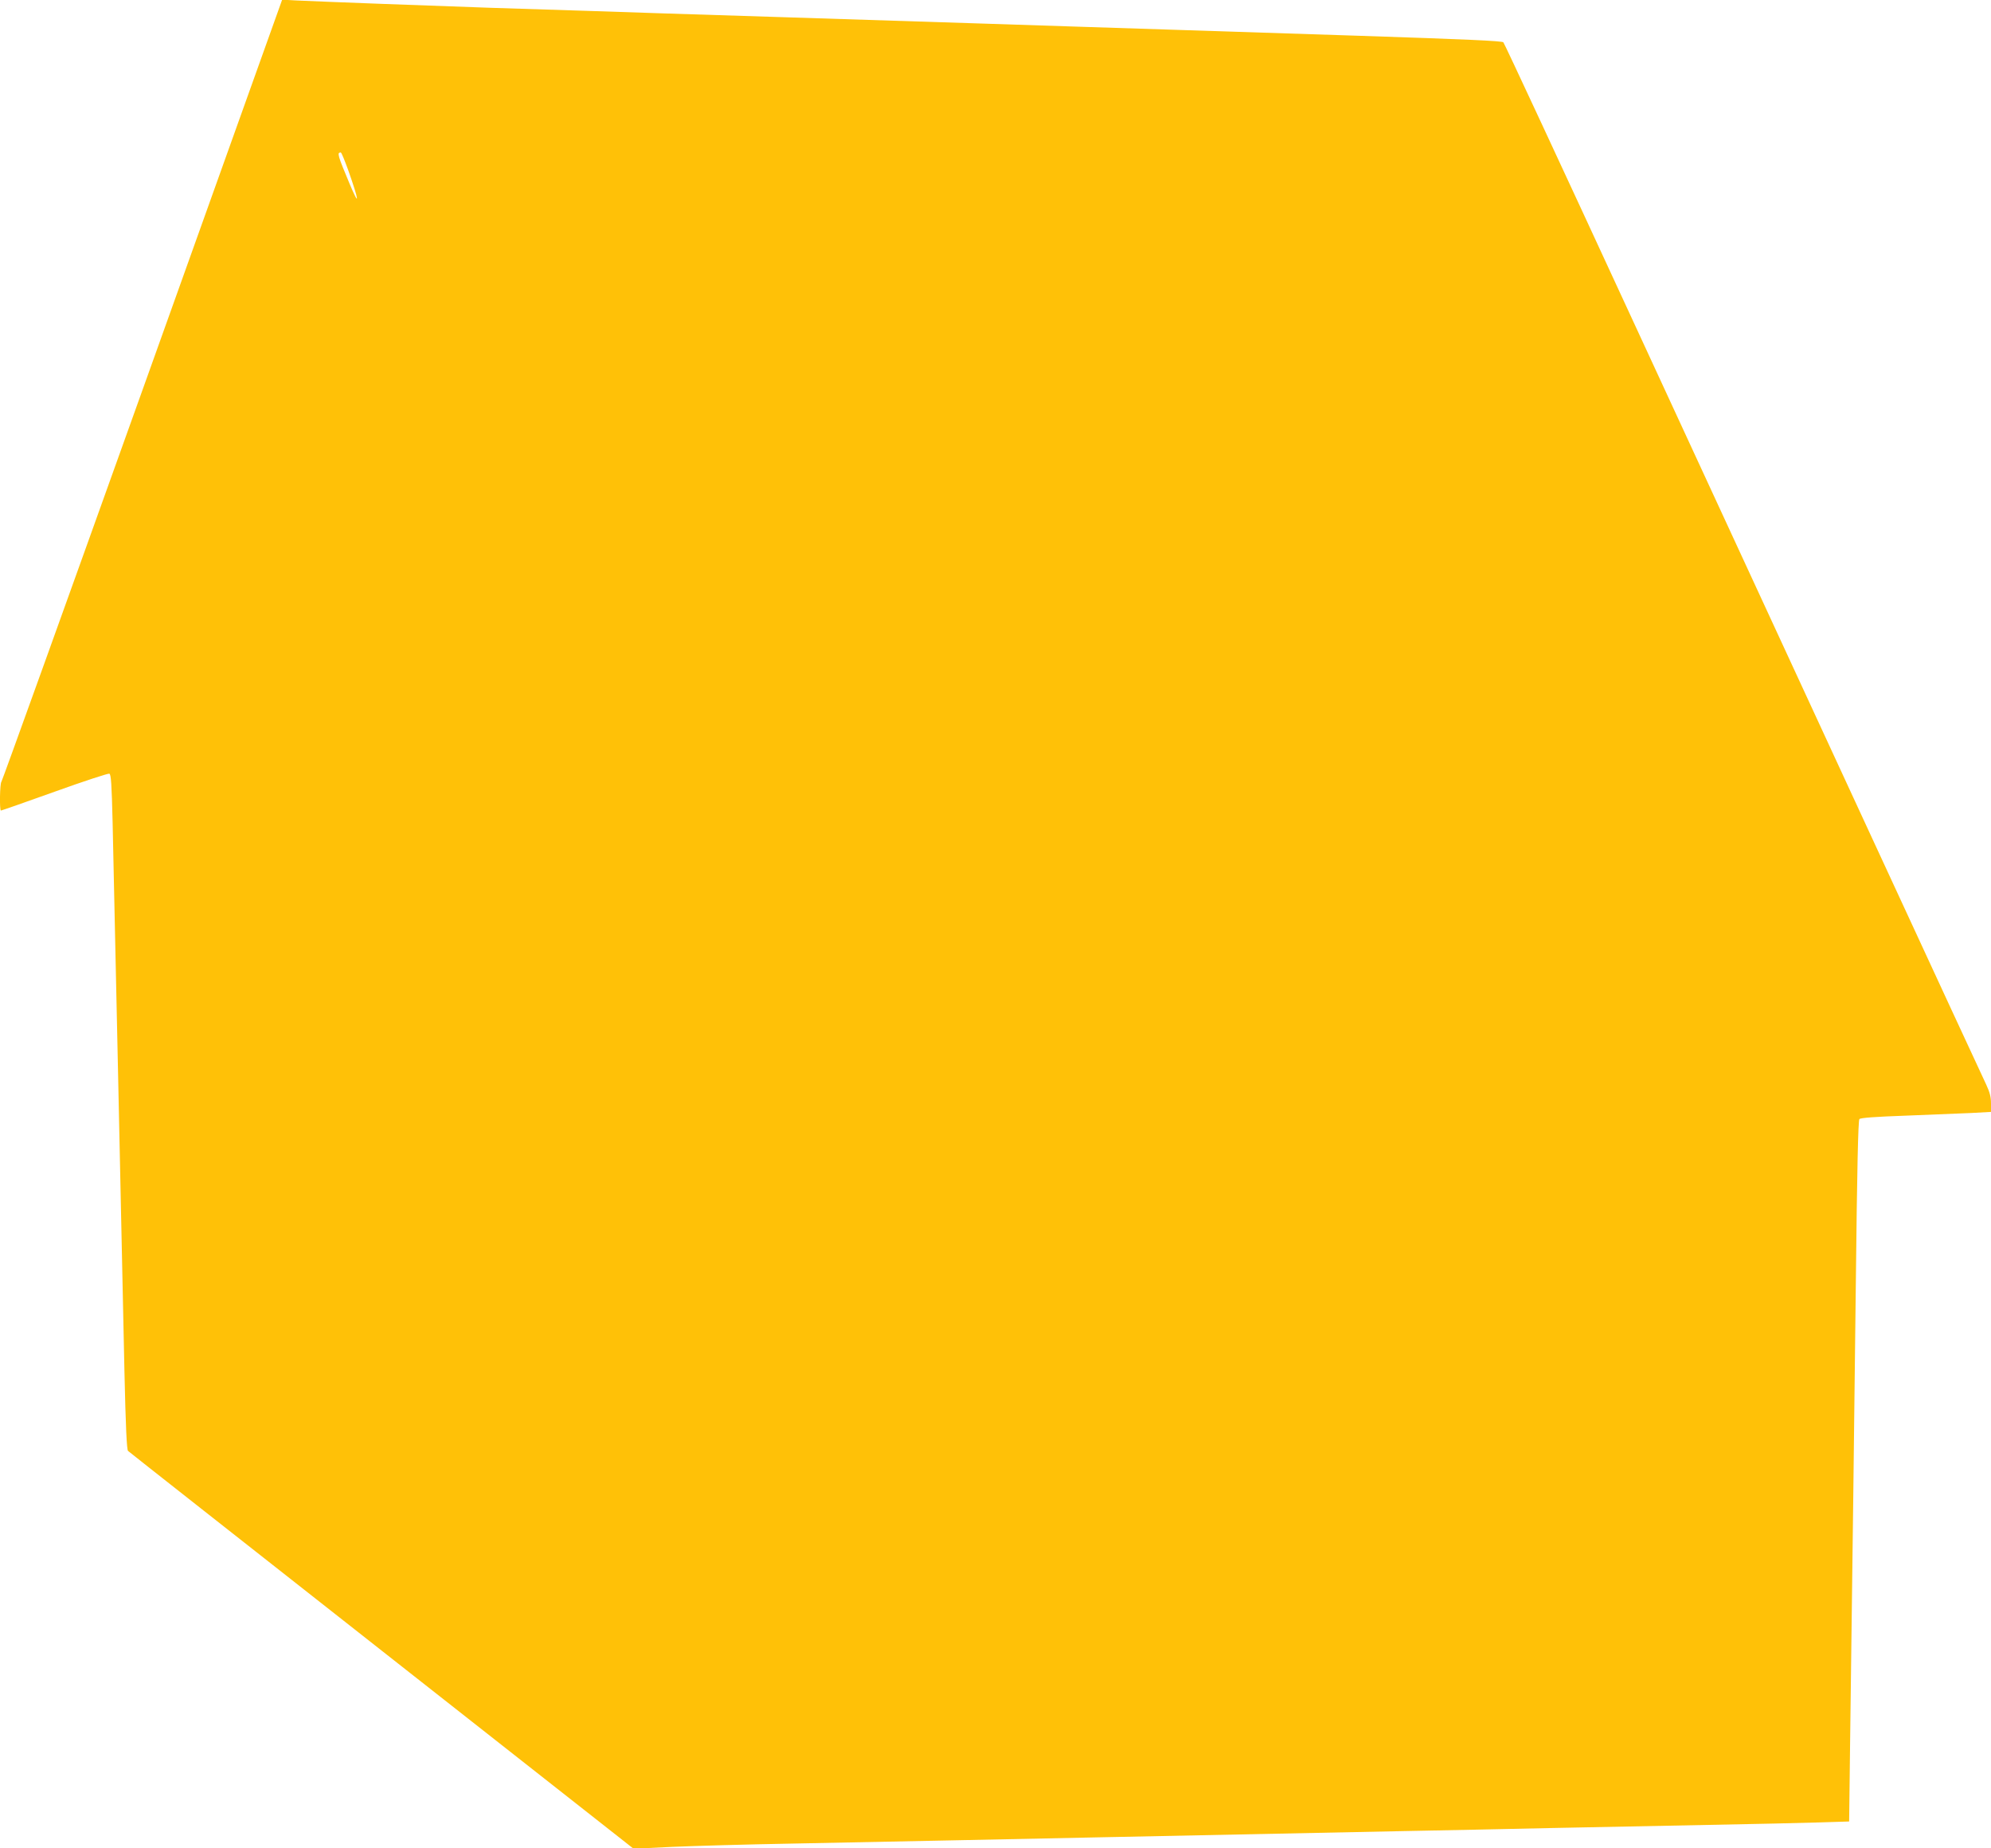
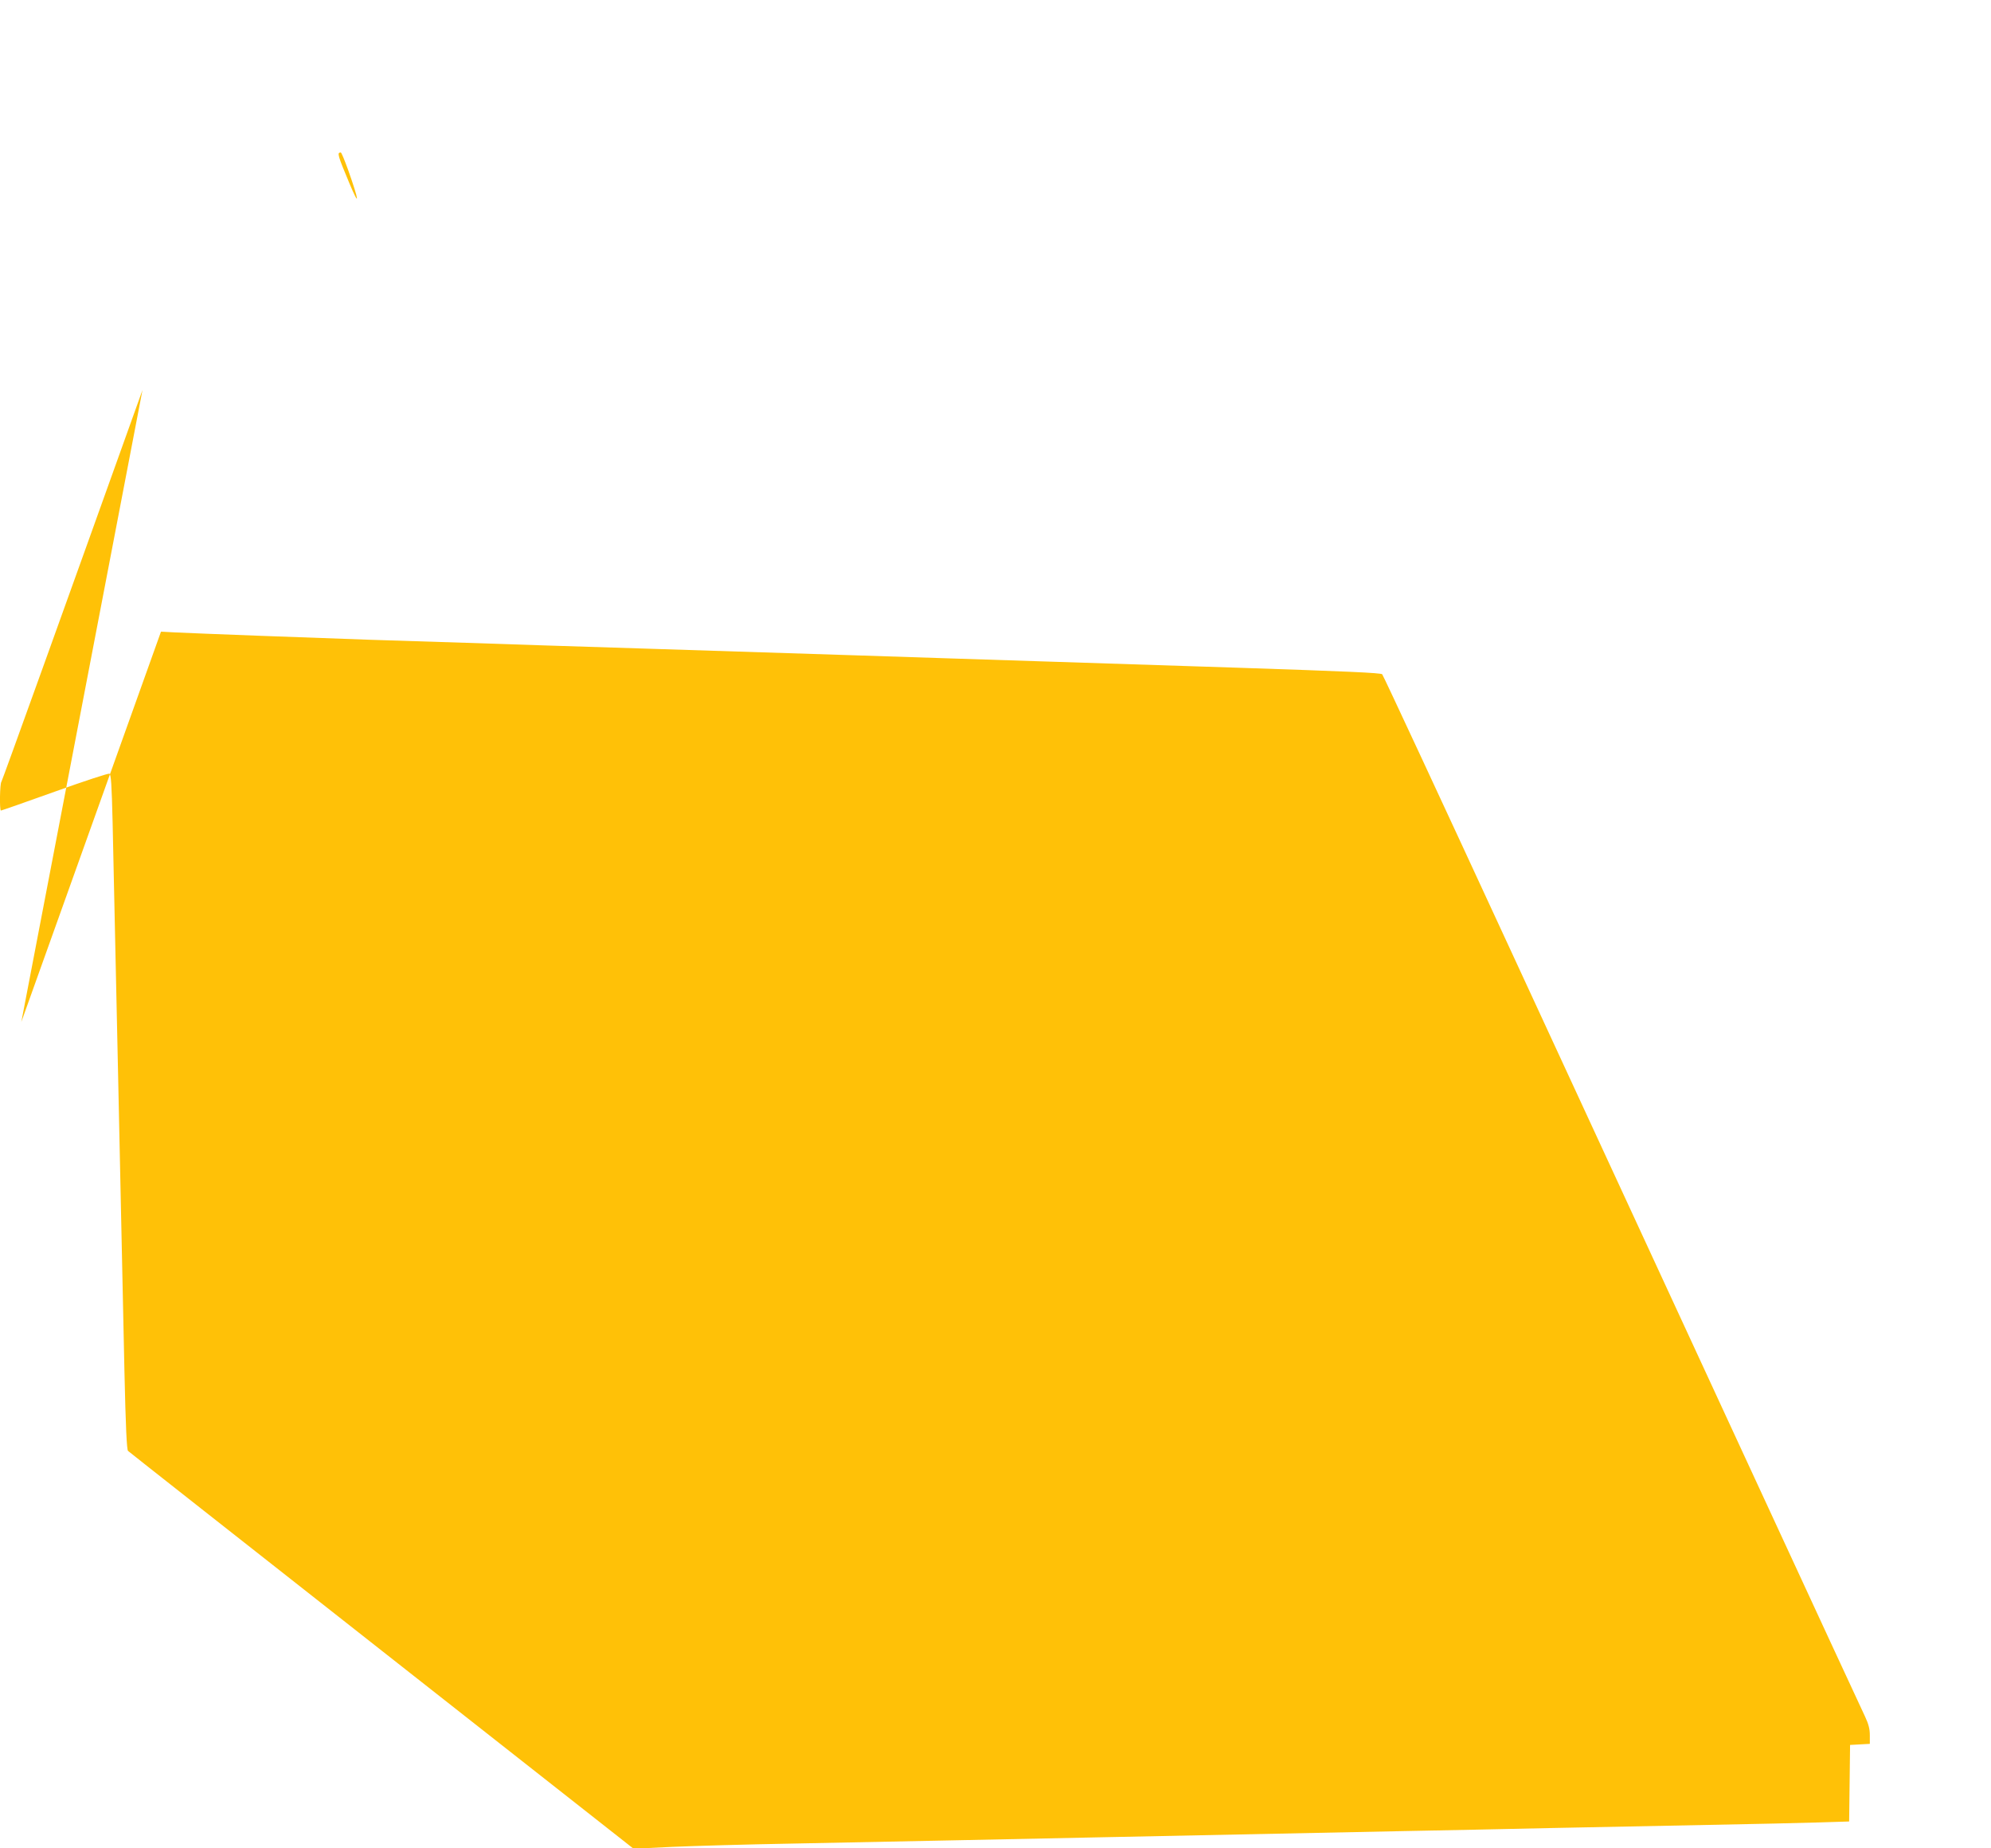
<svg xmlns="http://www.w3.org/2000/svg" version="1.0" width="1280pt" height="1188pt" viewBox="0 0 1280 1188" preserveAspectRatio="xMidYMid meet">
  <g transform="translate(0,1188) scale(0.1,-0.1)" fill="#ffc107" stroke="none">
-     <path d="M916 9373 c-494 -1379 -902 -2512 -907 -2518 -10 -10 -13 -185 -3 -185 3 0 159 54 345 121 186 67 345 119 352 116 11 -4 15 -68 21 -314 14 -651 26 -1196 36 -1658 14 -643 27 -1265 40 -1870 8 -358 15 -503 23 -511 7 -7 741 -584 1631 -1284 l1619 -1273 251 12 c138 6 485 16 771 21 286 6 732 15 990 20 259 5 695 14 970 20 666 14 1363 28 1955 40 267 5 701 14 965 20 264 5 716 14 1005 20 289 5 611 13 716 16 l192 6 6 492 c17 1302 26 2005 37 2966 8 736 15 1049 23 1057 8 8 101 15 301 22 160 6 347 14 418 17 l127 7 0 55 c0 41 -8 72 -31 121 -40 83 -1204 2601 -2274 4916 -450 974 -823 1776 -830 1783 -8 9 -230 19 -926 42 -502 16 -1058 34 -1234 40 -176 6 -455 15 -620 20 -165 5 -442 14 -615 20 -173 6 -736 24 -1250 40 -514 16 -1072 34 -1240 40 -168 5 -451 14 -630 20 -355 12 -1101 40 -1245 47 l-91 5 -898 -2509z m1322 1415 c72 -203 76 -248 9 -88 -76 182 -82 200 -56 200 4 0 25 -51 47 -112z" />
+     <path d="M916 9373 c-494 -1379 -902 -2512 -907 -2518 -10 -10 -13 -185 -3 -185 3 0 159 54 345 121 186 67 345 119 352 116 11 -4 15 -68 21 -314 14 -651 26 -1196 36 -1658 14 -643 27 -1265 40 -1870 8 -358 15 -503 23 -511 7 -7 741 -584 1631 -1284 l1619 -1273 251 12 c138 6 485 16 771 21 286 6 732 15 990 20 259 5 695 14 970 20 666 14 1363 28 1955 40 267 5 701 14 965 20 264 5 716 14 1005 20 289 5 611 13 716 16 l192 6 6 492 l127 7 0 55 c0 41 -8 72 -31 121 -40 83 -1204 2601 -2274 4916 -450 974 -823 1776 -830 1783 -8 9 -230 19 -926 42 -502 16 -1058 34 -1234 40 -176 6 -455 15 -620 20 -165 5 -442 14 -615 20 -173 6 -736 24 -1250 40 -514 16 -1072 34 -1240 40 -168 5 -451 14 -630 20 -355 12 -1101 40 -1245 47 l-91 5 -898 -2509z m1322 1415 c72 -203 76 -248 9 -88 -76 182 -82 200 -56 200 4 0 25 -51 47 -112z" />
  </g>
</svg>